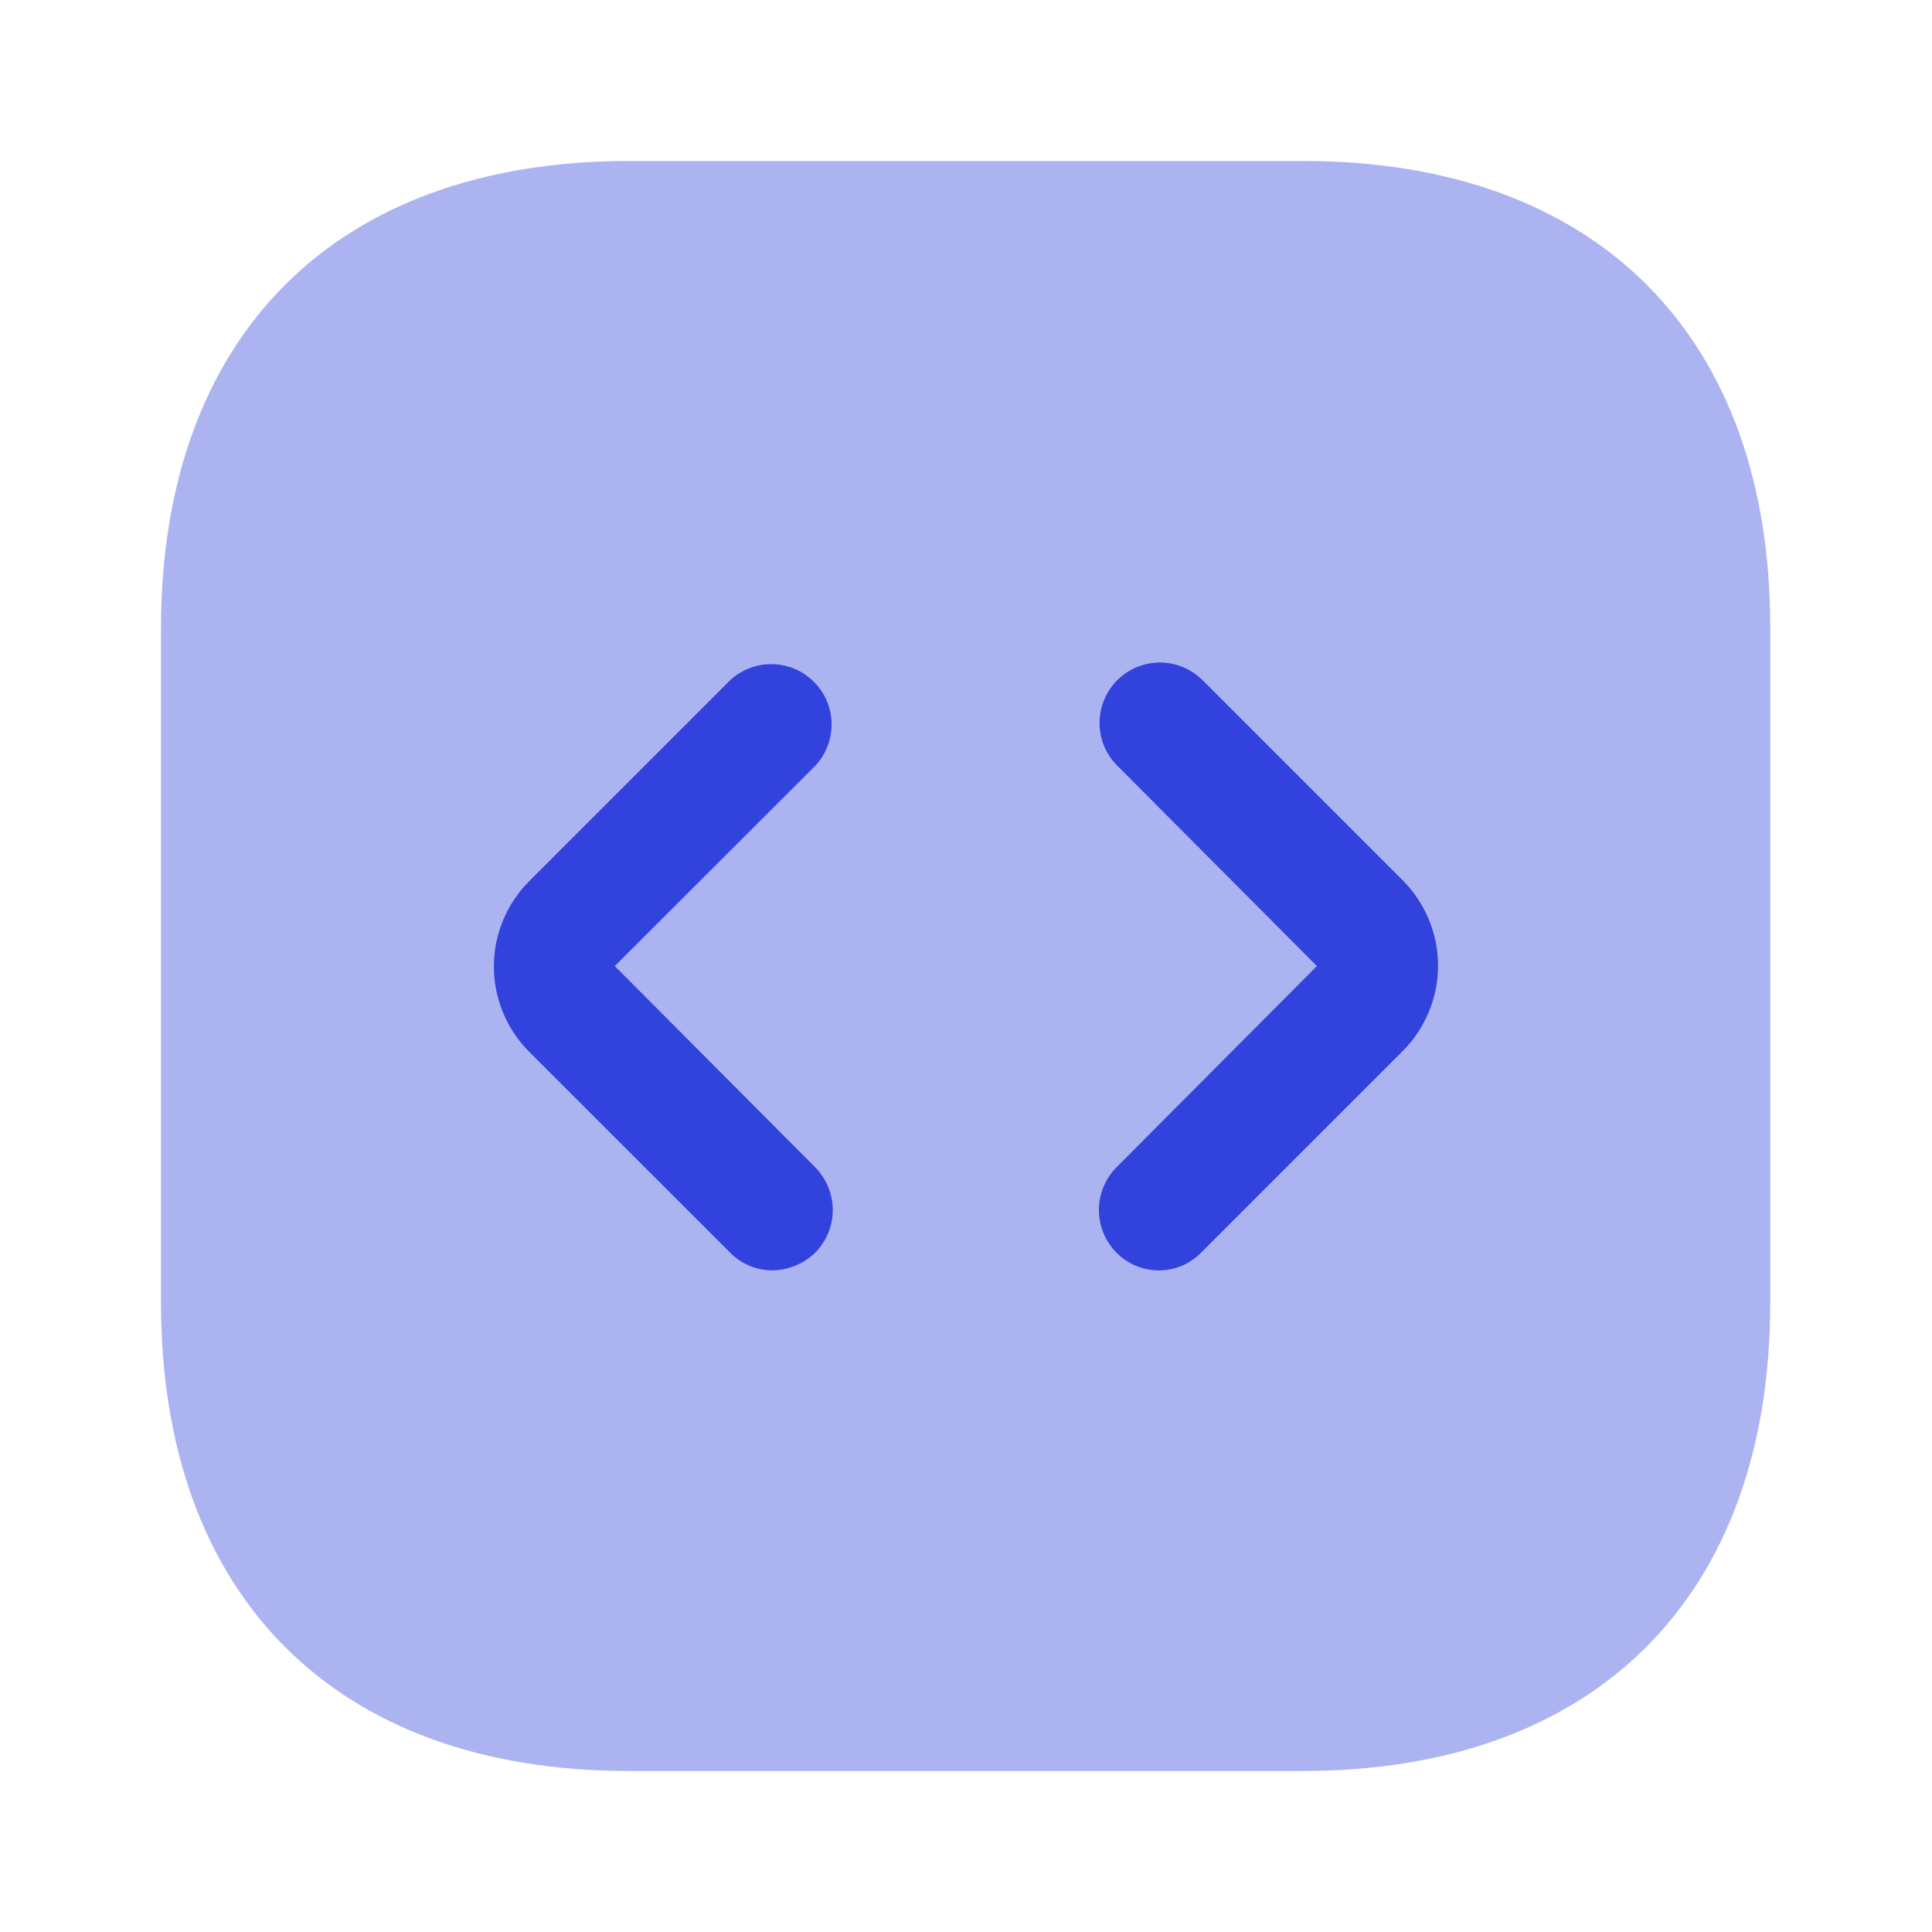
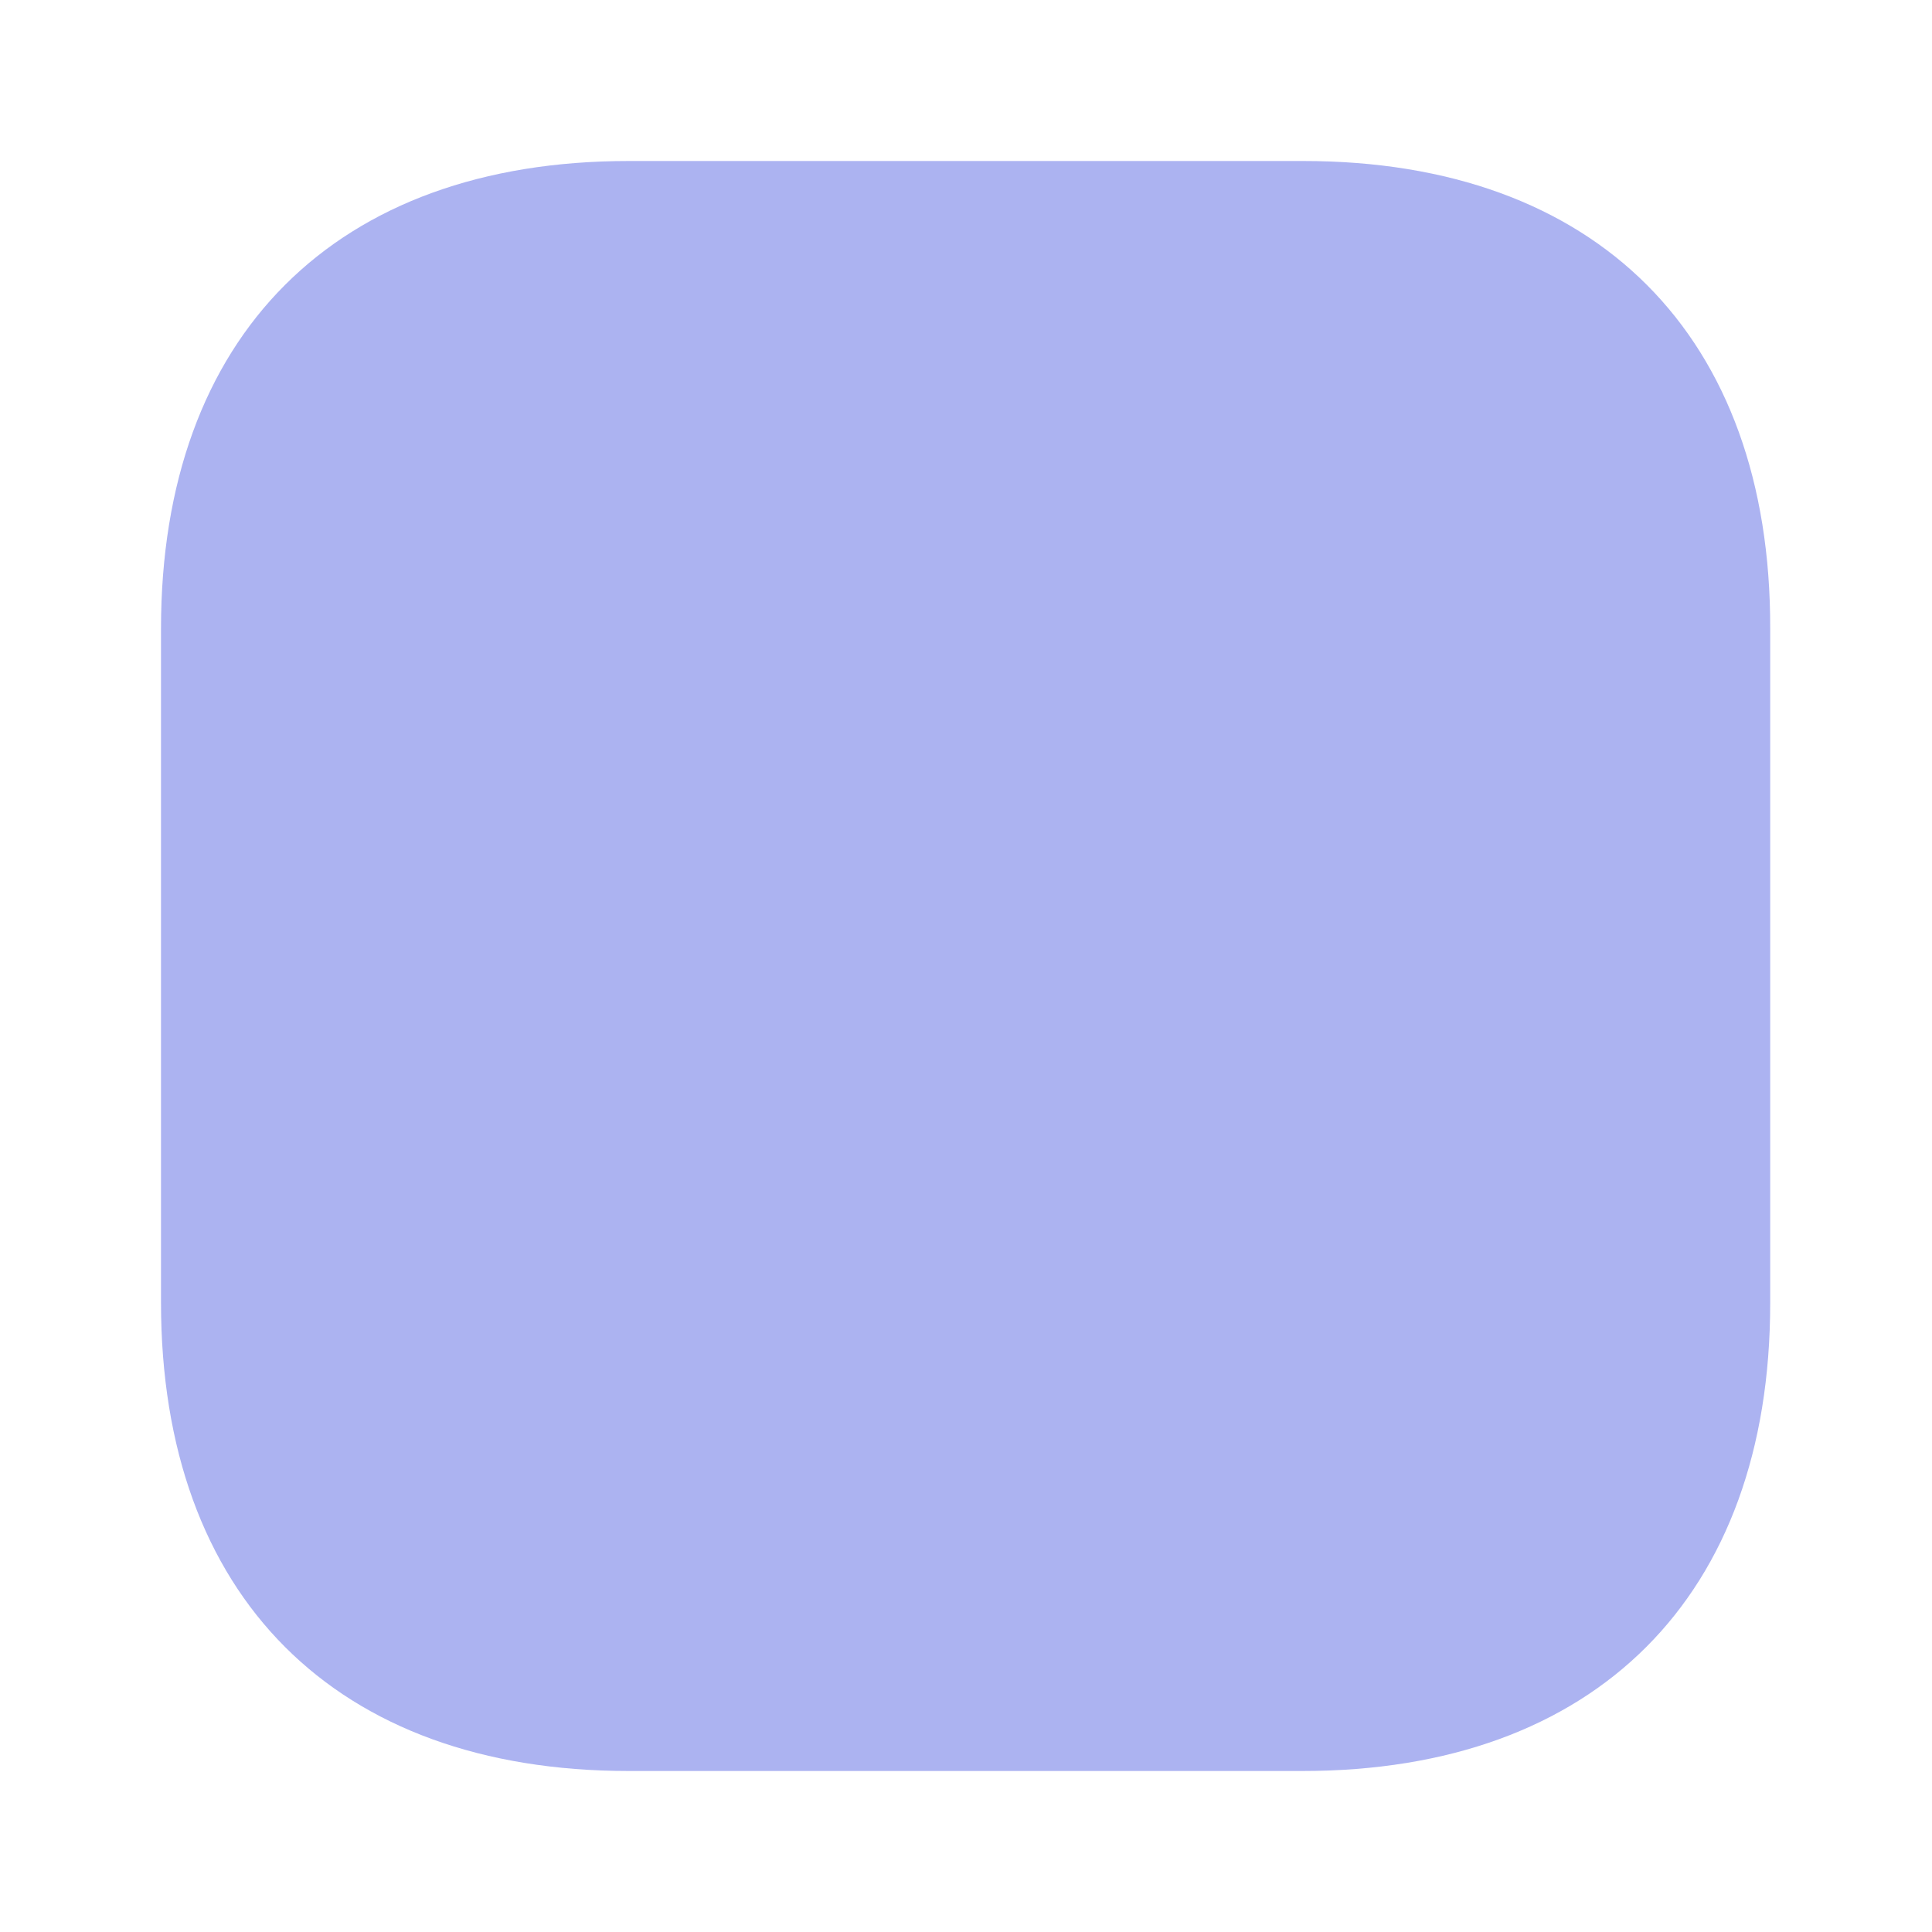
<svg xmlns="http://www.w3.org/2000/svg" width="24" height="24" viewBox="0 0 24 24" fill="none">
  <path opacity="0.4" d="M16.19 2H7.81C4.17 2 2 4.17 2 7.81V16.18C2 19.83 4.17 22 7.81 22H16.18C19.82 22 21.99 19.83 21.99 16.19V7.81C22 4.17 19.83 2 16.19 2Z" fill="#3142DD" />
-   <path d="M9.6 15.781C9.501 15.782 9.404 15.762 9.313 15.725C9.222 15.687 9.139 15.631 9.07 15.561L6.579 13.071C6.438 12.932 6.327 12.766 6.251 12.583C6.174 12.4 6.135 12.204 6.135 12.006C6.135 11.808 6.174 11.612 6.251 11.429C6.327 11.247 6.438 11.081 6.579 10.941L9.069 8.451C9.211 8.319 9.399 8.247 9.593 8.25C9.788 8.254 9.973 8.332 10.111 8.47C10.248 8.607 10.327 8.792 10.33 8.987C10.334 9.181 10.261 9.369 10.129 9.511L7.637 12.001L10.127 14.501C10.266 14.642 10.345 14.833 10.345 15.031C10.345 15.23 10.266 15.42 10.127 15.561C9.985 15.698 9.797 15.777 9.6 15.781Z" fill="#3142DD" />
-   <path d="M14.399 15.781C14.3 15.782 14.203 15.762 14.112 15.725C14.021 15.687 13.938 15.631 13.869 15.561C13.73 15.42 13.651 15.23 13.651 15.031C13.651 14.833 13.73 14.642 13.869 14.501L16.359 12.001L13.869 9.501C13.732 9.36 13.657 9.17 13.659 8.974C13.661 8.777 13.74 8.589 13.879 8.45C14.018 8.311 14.206 8.232 14.403 8.23C14.599 8.229 14.789 8.305 14.93 8.441L17.42 10.931C17.561 11.071 17.672 11.237 17.748 11.419C17.825 11.602 17.864 11.798 17.864 11.996C17.864 12.194 17.825 12.39 17.748 12.573C17.672 12.756 17.561 12.922 17.42 13.061L14.93 15.551C14.862 15.623 14.779 15.681 14.688 15.721C14.597 15.76 14.498 15.781 14.399 15.781Z" fill="#3142DD" />
</svg>